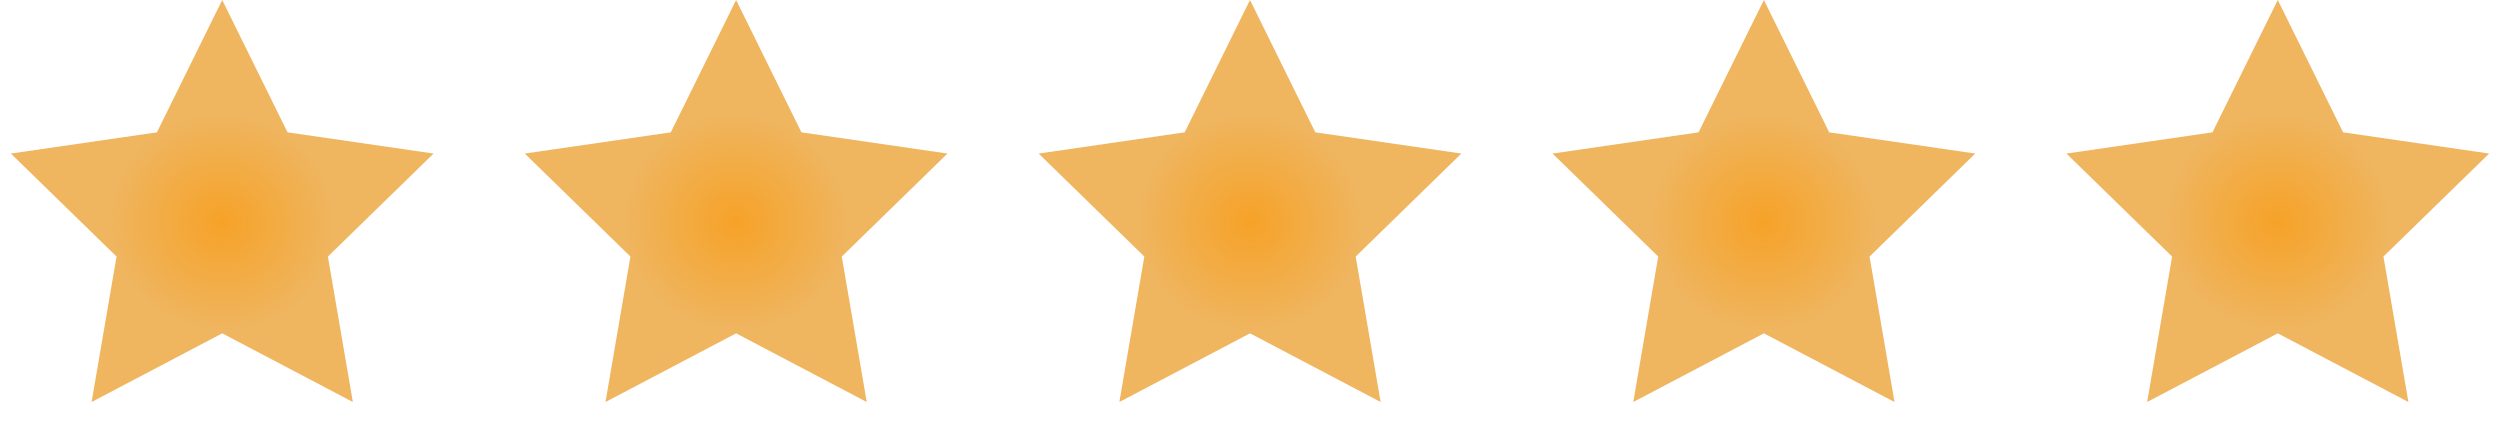
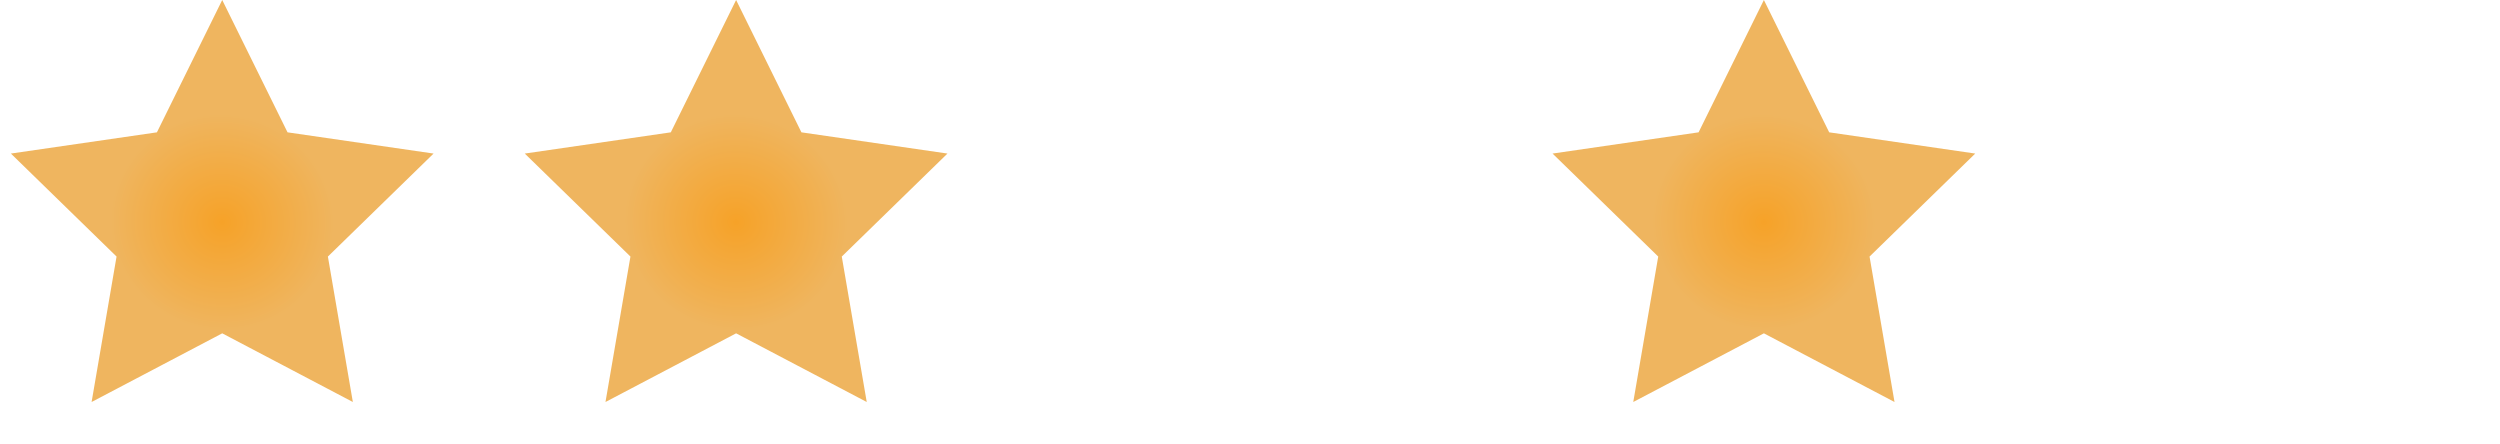
<svg xmlns="http://www.w3.org/2000/svg" width="180" height="32" viewBox="0 0 180 32" fill="none">
  <path d="M16 0L20.702 9.528L31.217 11.056L23.608 18.472L25.405 28.944L16 24L6.595 28.944L8.392 18.472L0.783 11.056L11.298 9.528L16 0Z" fill="url(#paint0_radial_6436_1052)" />
  <path d="M53 0L57.702 9.528L68.217 11.056L60.608 18.472L62.405 28.944L53 24L43.595 28.944L45.392 18.472L37.783 11.056L48.298 9.528L53 0Z" fill="url(#paint1_radial_6436_1052)" />
-   <path d="M90 0L94.702 9.528L105.217 11.056L97.609 18.472L99.405 28.944L90 24L80.595 28.944L82.391 18.472L74.783 11.056L85.298 9.528L90 0Z" fill="url(#paint2_radial_6436_1052)" />
  <path d="M127 0L131.702 9.528L142.217 11.056L134.608 18.472L136.405 28.944L127 24L117.595 28.944L119.392 18.472L111.783 11.056L122.298 9.528L127 0Z" fill="url(#paint3_radial_6436_1052)" />
-   <path d="M164 0L168.702 9.528L179.217 11.056L171.608 18.472L173.405 28.944L164 24L154.595 28.944L156.392 18.472L148.783 11.056L159.298 9.528L164 0Z" fill="url(#paint4_radial_6436_1052)" />
  <defs>
    <radialGradient id="paint0_radial_6436_1052" cx="0" cy="0" r="1" gradientUnits="userSpaceOnUse" gradientTransform="translate(16 16) rotate(-169.264) scale(8.052 7.781)">
      <stop stop-color="#F6A228" />
      <stop offset="1" stop-color="#EFB55F" />
    </radialGradient>
    <radialGradient id="paint1_radial_6436_1052" cx="0" cy="0" r="1" gradientUnits="userSpaceOnUse" gradientTransform="translate(53 16) rotate(-169.264) scale(8.052 7.781)">
      <stop stop-color="#F6A228" />
      <stop offset="1" stop-color="#EFB55F" />
    </radialGradient>
    <radialGradient id="paint2_radial_6436_1052" cx="0" cy="0" r="1" gradientUnits="userSpaceOnUse" gradientTransform="translate(90 16) rotate(-169.264) scale(8.052 7.781)">
      <stop stop-color="#F6A228" />
      <stop offset="1" stop-color="#EFB55F" />
    </radialGradient>
    <radialGradient id="paint3_radial_6436_1052" cx="0" cy="0" r="1" gradientUnits="userSpaceOnUse" gradientTransform="translate(127 16) rotate(-169.264) scale(8.052 7.781)">
      <stop stop-color="#F6A228" />
      <stop offset="1" stop-color="#EFB55F" />
    </radialGradient>
    <radialGradient id="paint4_radial_6436_1052" cx="0" cy="0" r="1" gradientUnits="userSpaceOnUse" gradientTransform="translate(164 16) rotate(-169.264) scale(8.052 7.781)">
      <stop stop-color="#F6A228" />
      <stop offset="1" stop-color="#EFB55F" />
    </radialGradient>
  </defs>
</svg>